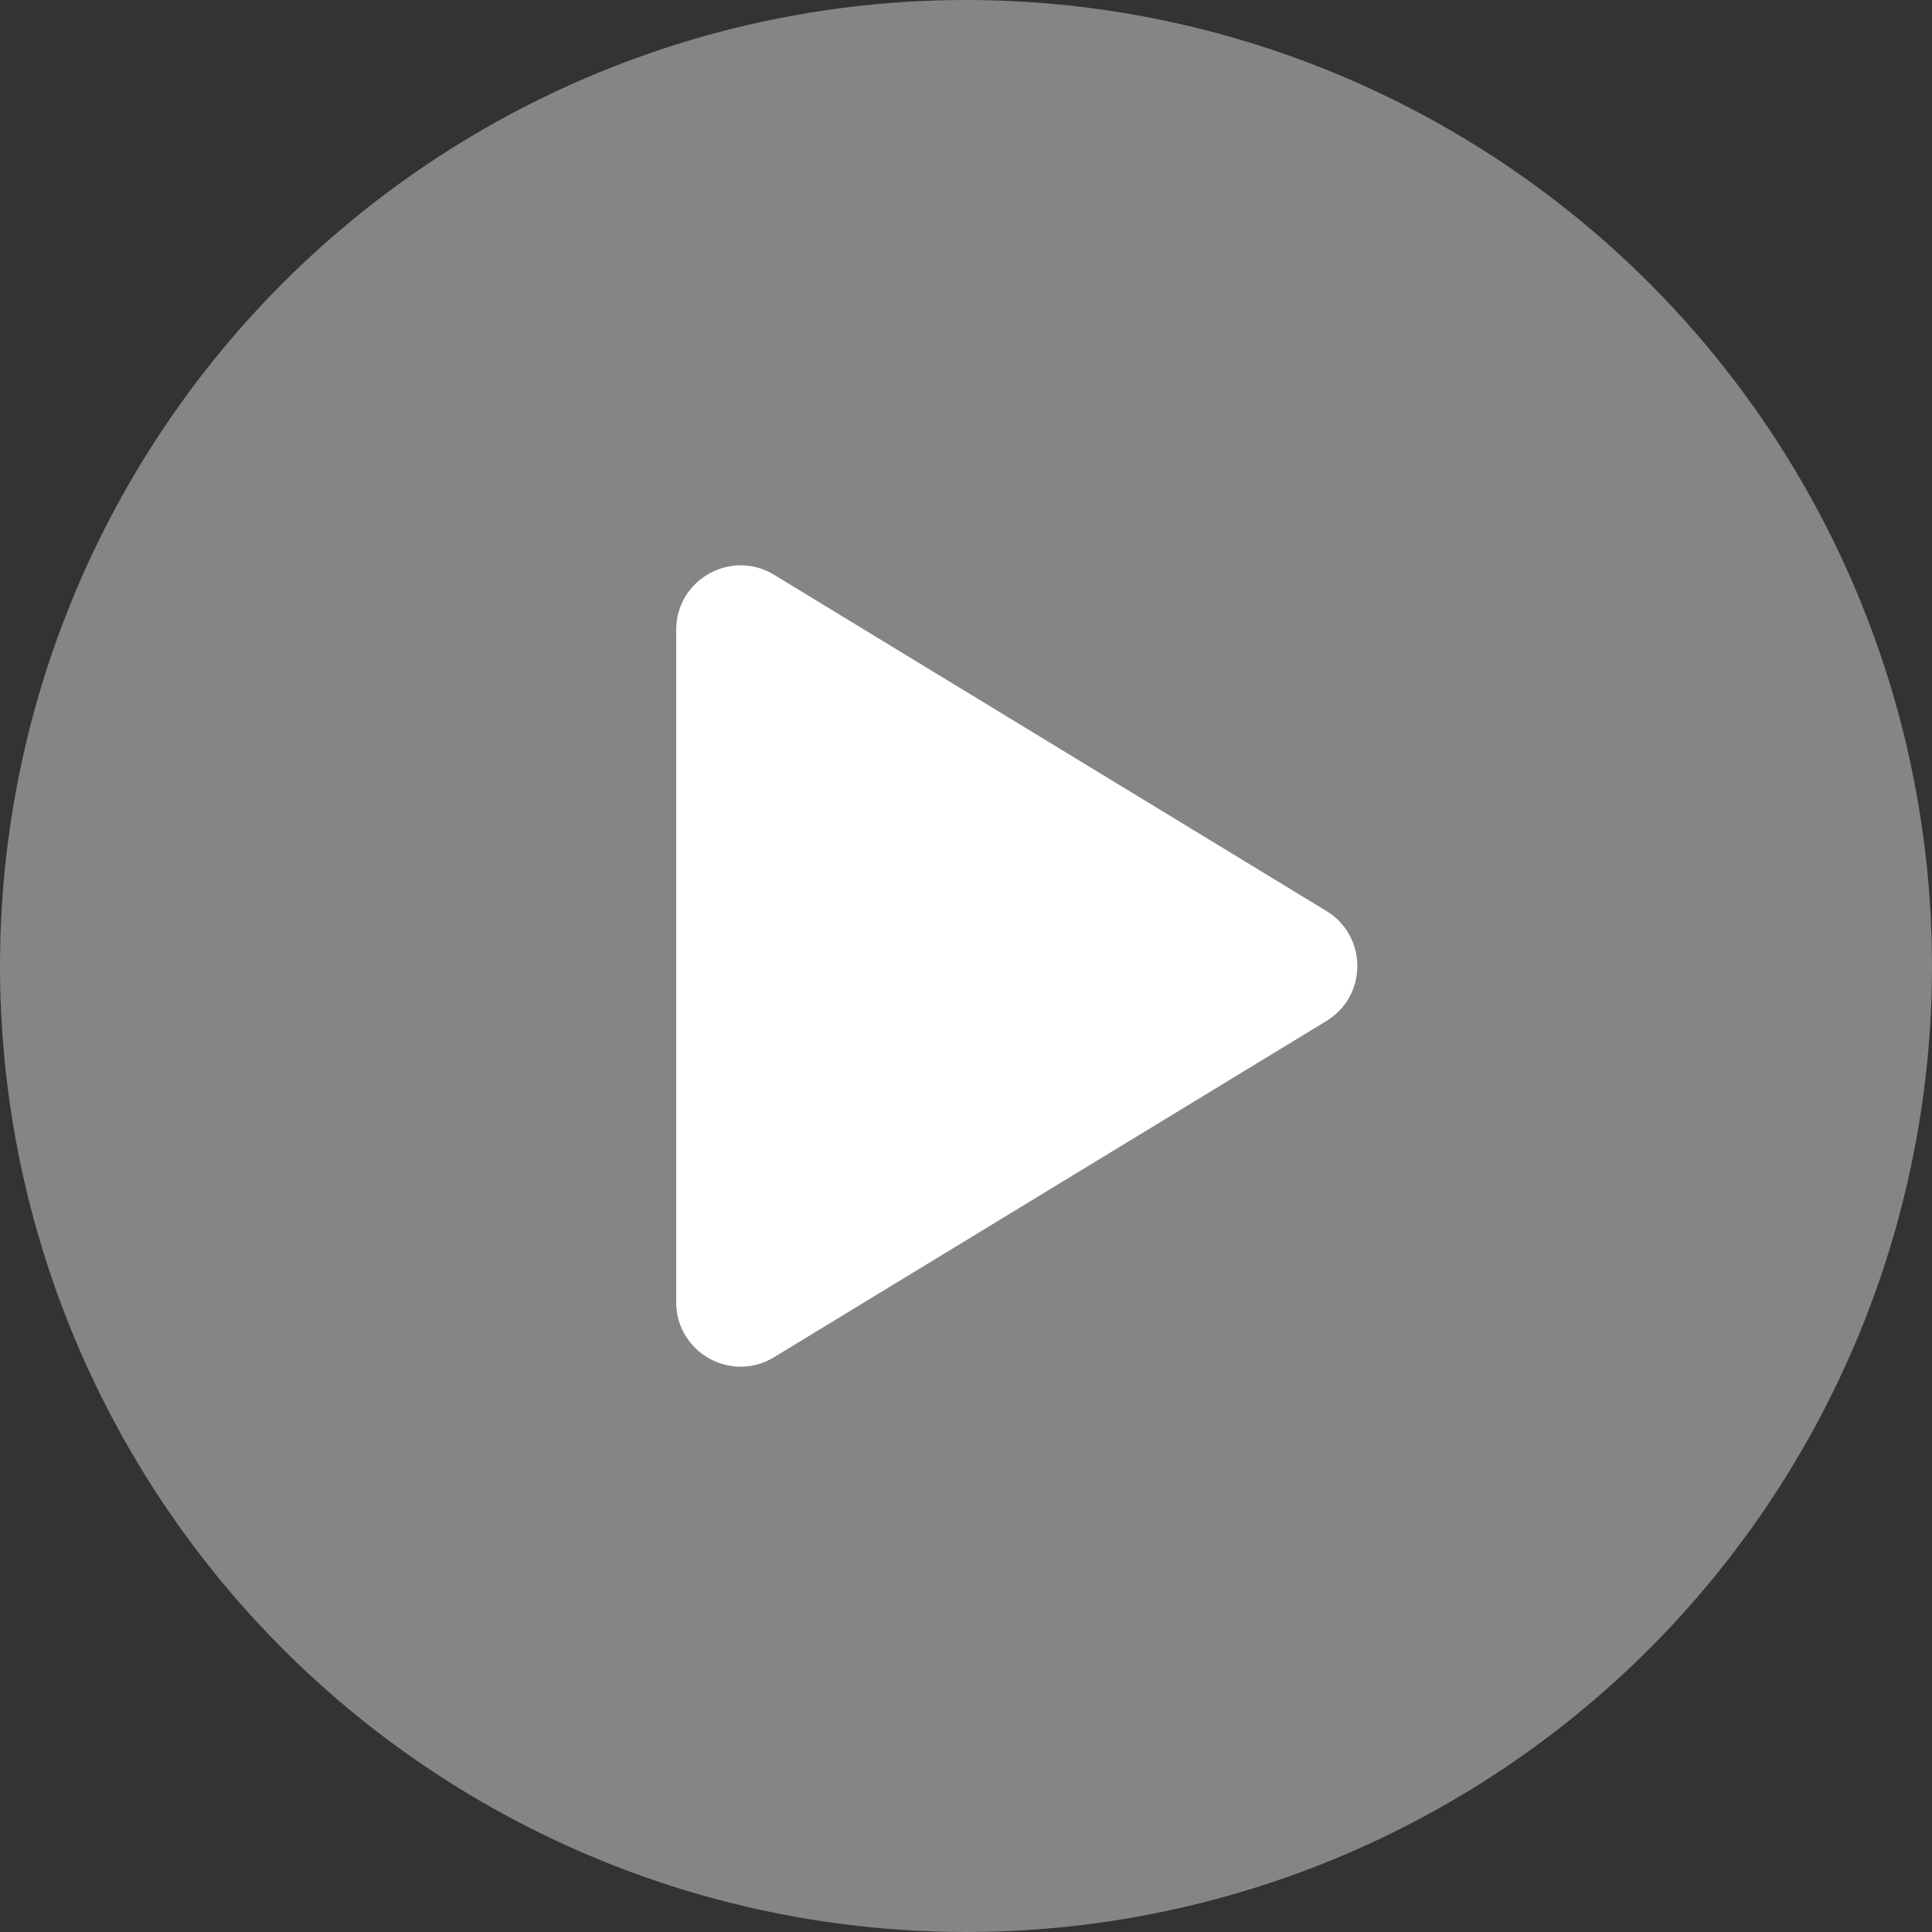
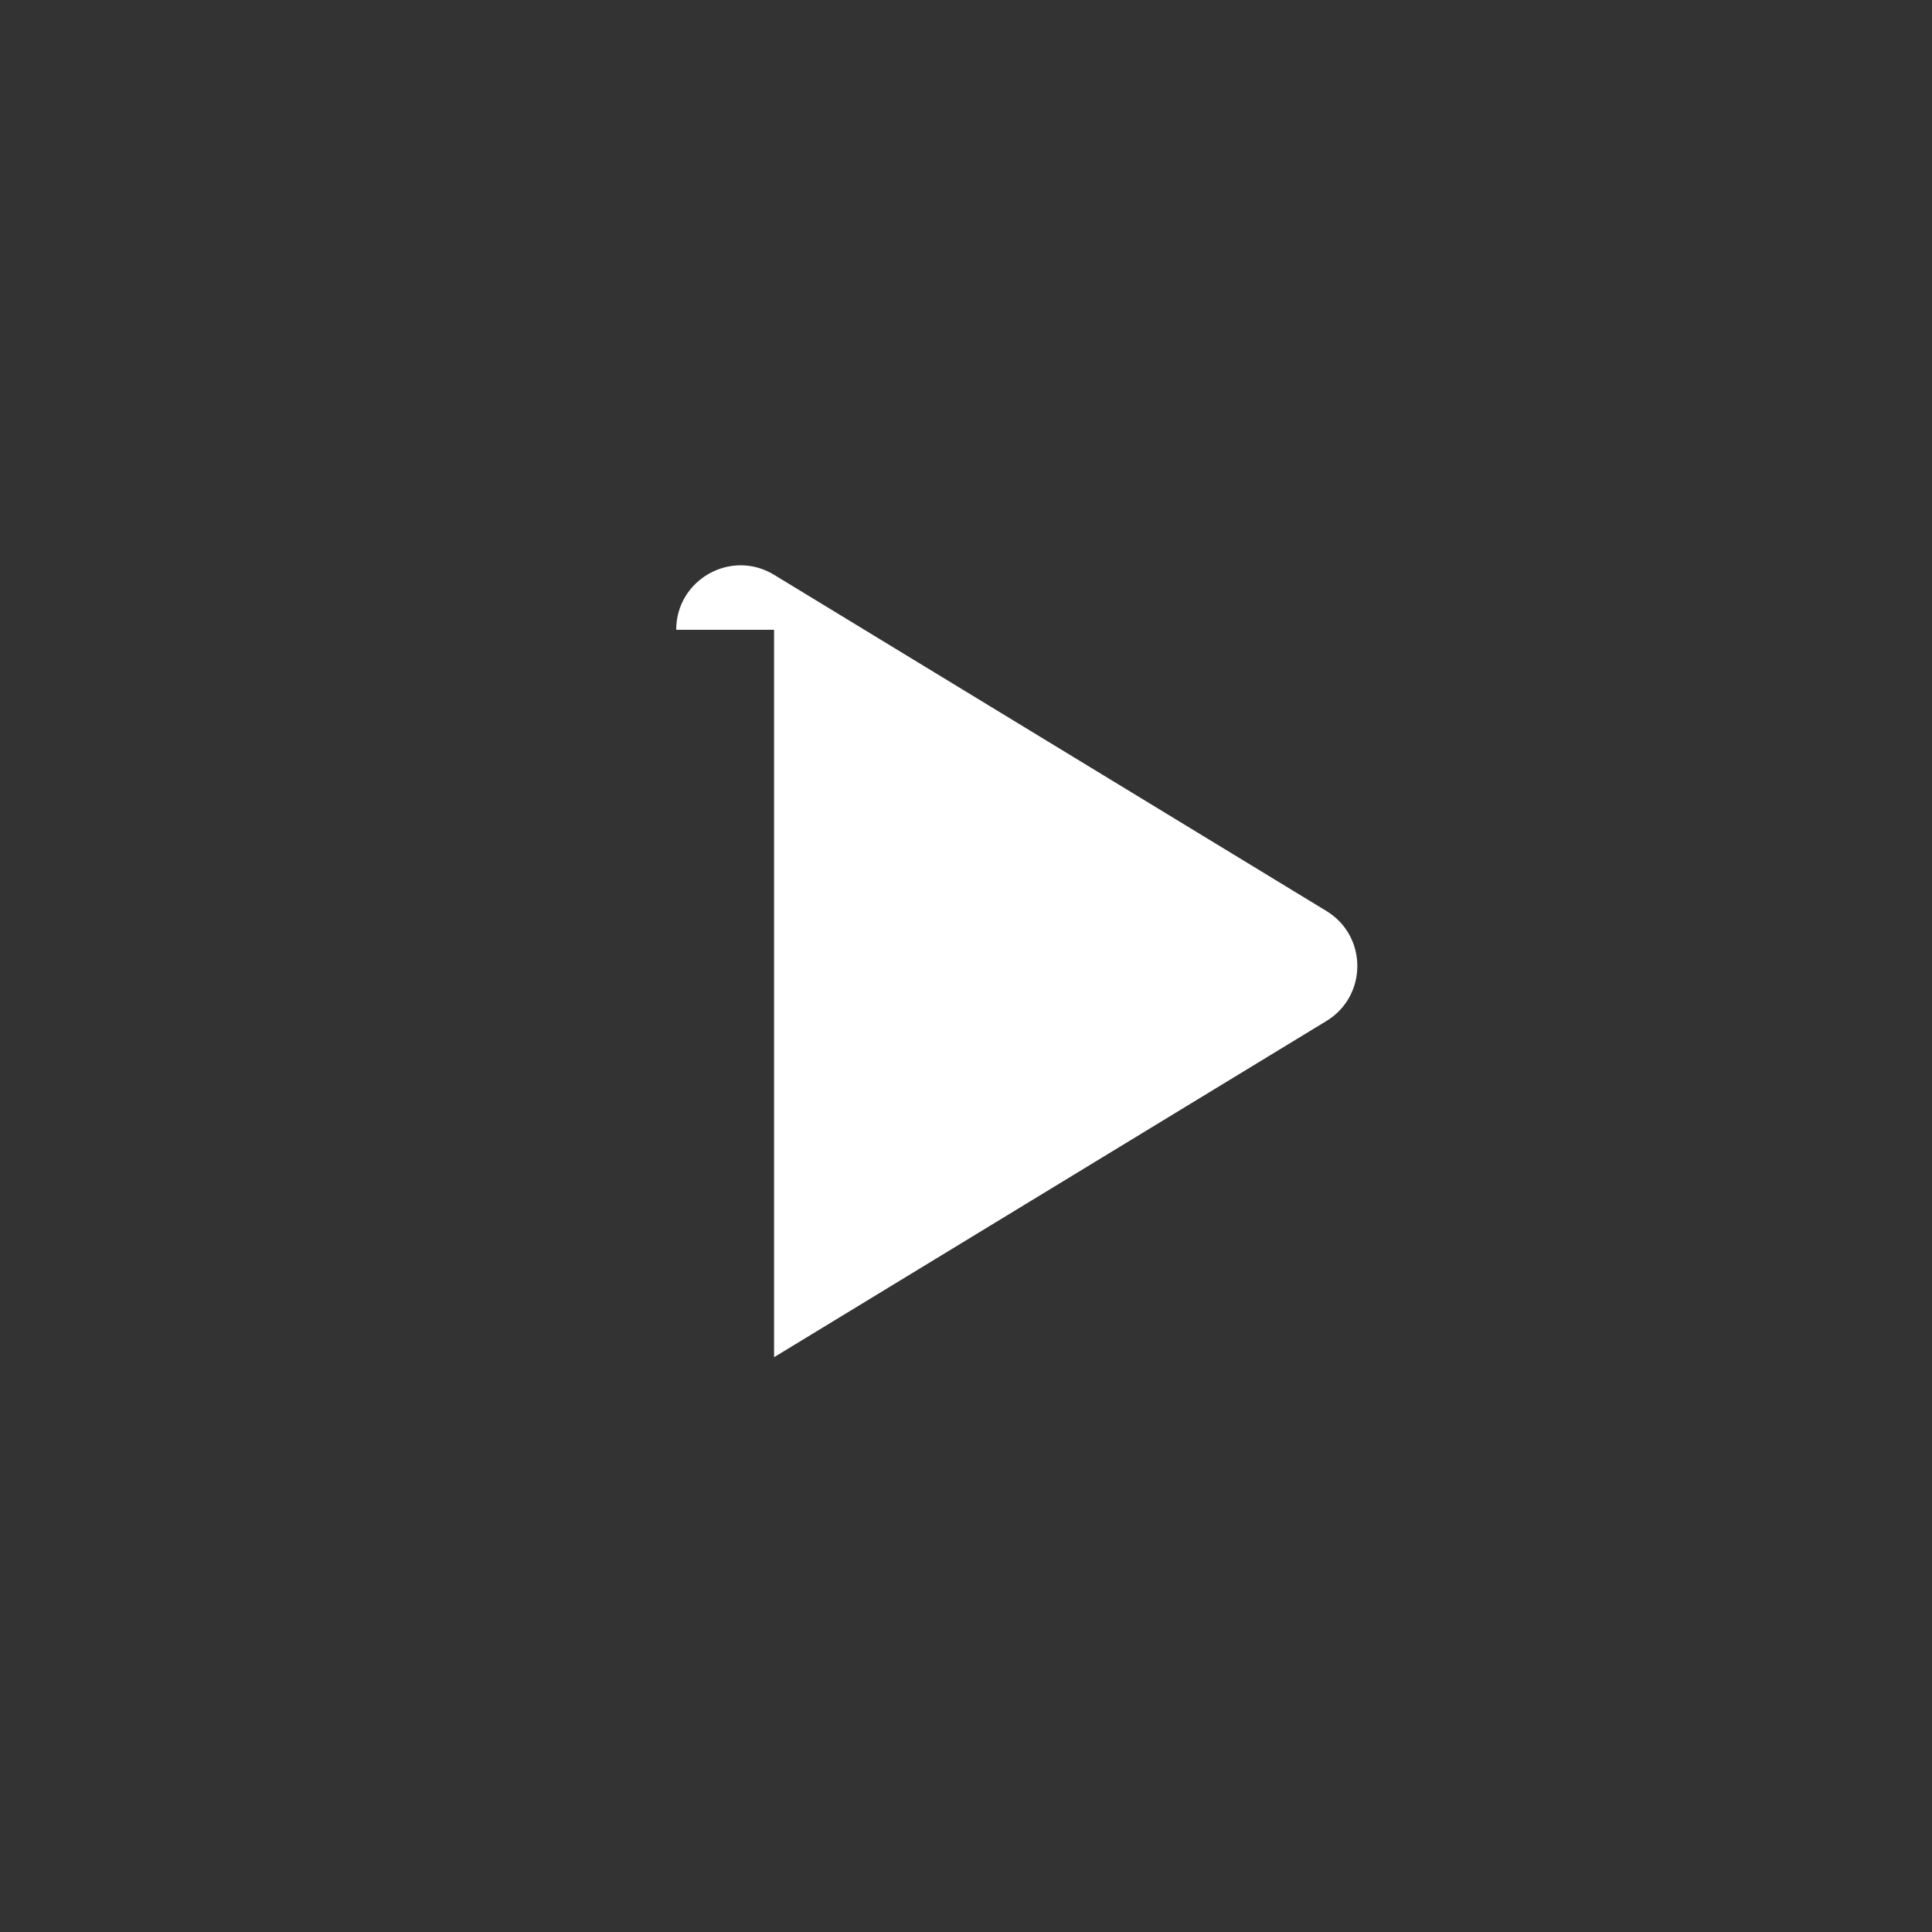
<svg xmlns="http://www.w3.org/2000/svg" width="96" height="96" viewBox="0 0 96 96" fill="none">
  <rect x="0" y="0" width="96" height="96" fill="#333333" stroke="none" />
-   <circle cx="48" cy="48" r="48" fill="white" fill-opacity="0.4" />
-   <path d="M33.6 31.294C33.6 28.798 36.331 27.263 38.463 28.561L65.909 45.267C67.957 46.513 67.957 49.487 65.909 50.733L38.463 67.439C36.331 68.737 33.6 67.203 33.6 64.706V31.294Z" fill="white" />
+   <path d="M33.6 31.294C33.6 28.798 36.331 27.263 38.463 28.561L65.909 45.267C67.957 46.513 67.957 49.487 65.909 50.733L38.463 67.439V31.294Z" fill="white" />
</svg>